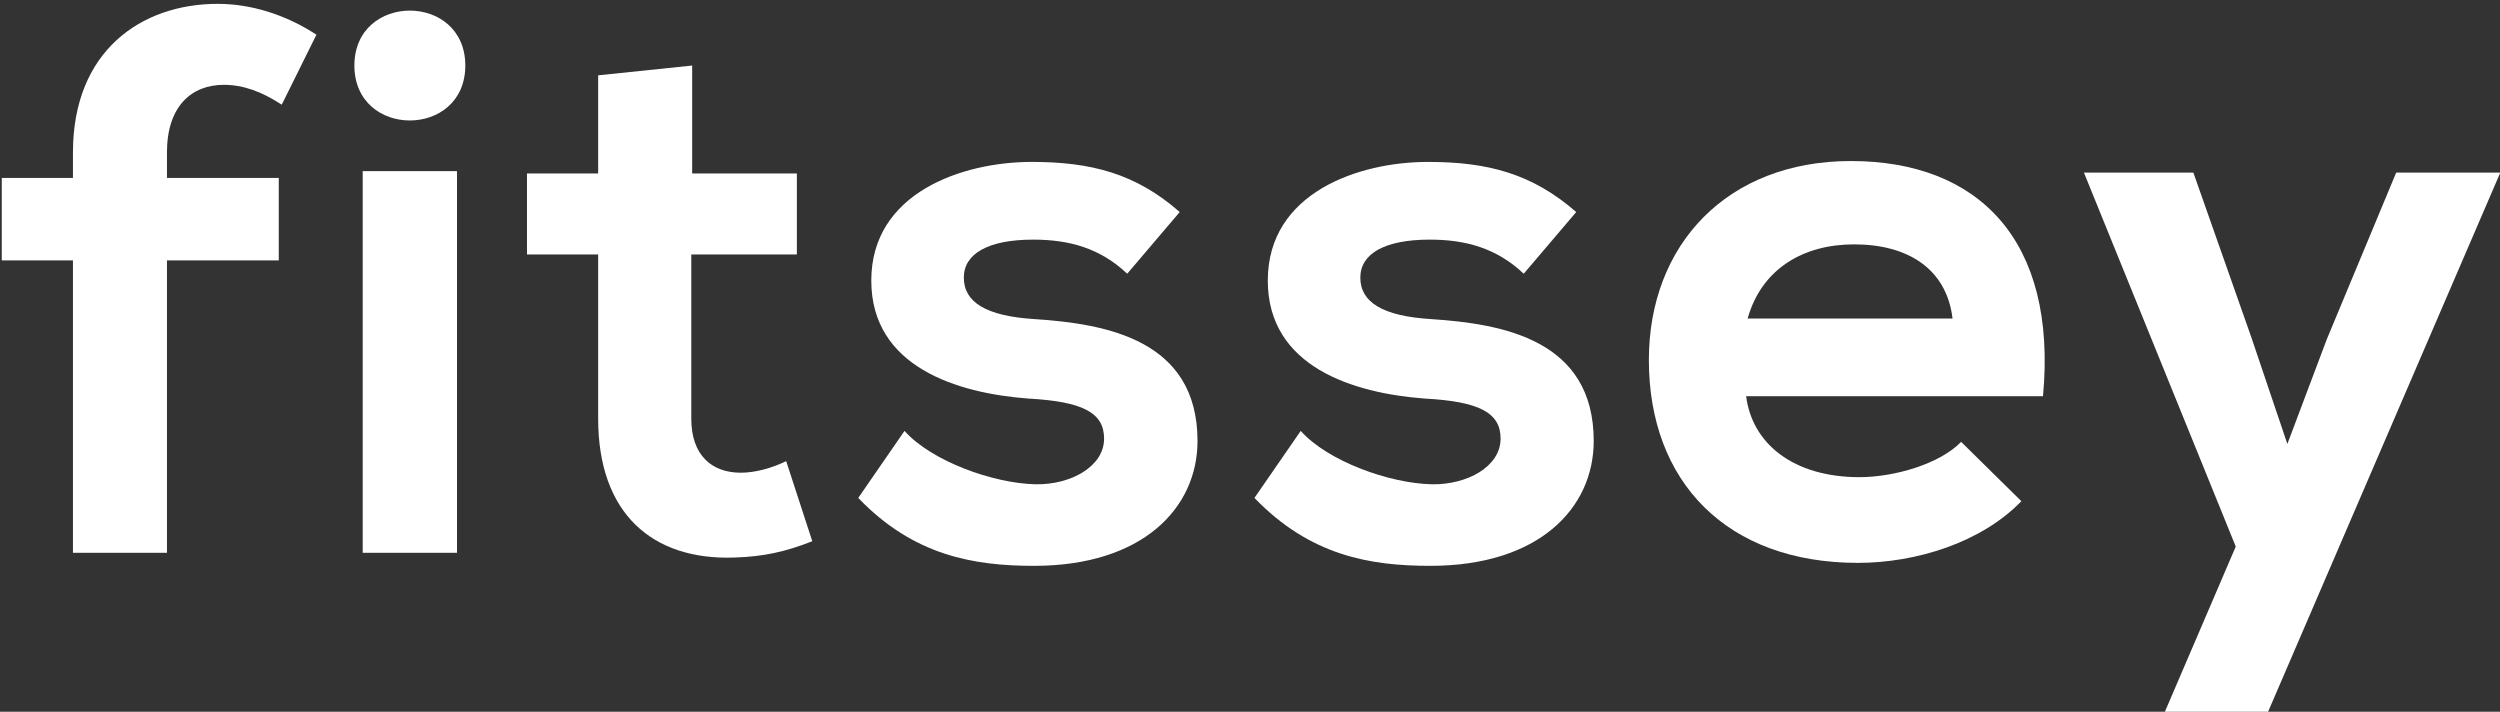
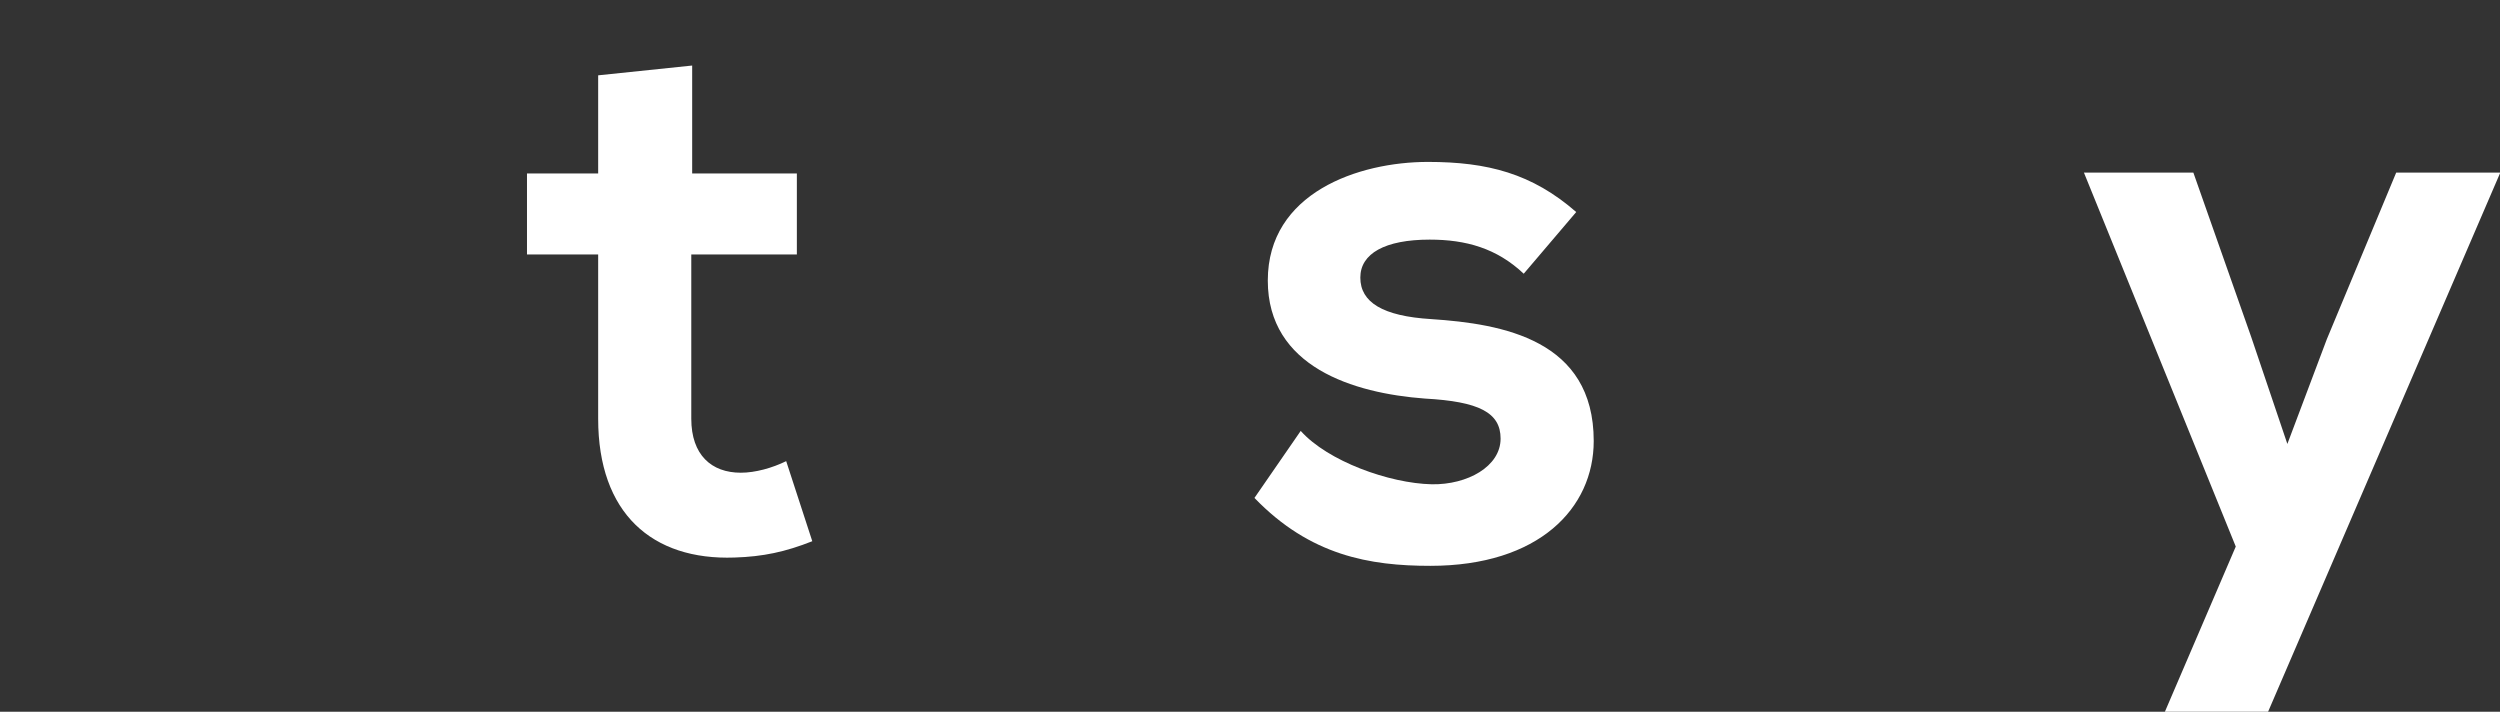
<svg xmlns="http://www.w3.org/2000/svg" version="1.2" viewBox="0 0 843 240" width="843" height="240">
  <rect x="0" y="0" width="843" height="240" fill="#333333" stroke="none" />
  <title>fitssey_logo_</title>
  <style>
		.s0 { fill: #ffffff } 
	</style>
  <g id="Layer 1">
    <g id="&lt;Group&gt;">
-       <path id="&lt;Compound Path&gt;" class="s0" d="m24.6 186.4v-98.6h-24v-27.8h24v-8.6c0-34.3 23.1-50.1 48.8-50.1 11.2 0 22.9 3.6 33.3 10.4l-11.7 23.6c-6.7-4.4-13-6.7-19.5-6.7-10.9 0-19.2 7.2-19.2 22.8v8.6h37.7v27.8h-37.7v98.6z" />
-       <path id="&lt;Compound Path&gt;" fill-rule="evenodd" class="s0" d="m119.5 22.1c0 24.7 37.4 24.7 37.4 0 0-24.7-37.4-24.7-37.4 0zm2.8 35.6v128.7h31.8v-128.7z" />
      <path id="&lt;Compound Path&gt;" class="s0" d="m233.4 22.1v36.4h35.3v27.3h-35.6v55.4c0 12.2 6.8 18.2 16.7 18.2 4.9 0 10.6-1.6 15.3-3.9l8.8 27c-9.1 3.6-16.6 5.2-26.2 5.5-27.8 1-46-14.9-46-46.8v-55.4h-24v-27.3h24v-33.1z" />
-       <path id="&lt;Compound Path&gt;" class="s0" d="m380.1 92.3c-9.1-8.6-19.5-11.5-31.7-11.5-15.1 0-23.4 4.7-23.4 12.8 0 8.3 7.5 13 23.9 14 24.2 1.6 54.9 7 54.9 41.1 0 22.6-18.5 42.1-55.1 42.1-20.3 0-40.6-3.4-59.3-22.9l15.6-22.6c9.1 10.2 29.9 17.7 44.2 18 11.9 0.2 23.1-6 23.1-15.4 0-8.8-7.3-12.5-25.5-13.5-24.1-1.8-53-10.7-53-39.8 0-29.6 30.7-40 54.1-40 20 0 35.1 3.9 49.9 16.9z" />
      <path id="&lt;Compound Path&gt;" class="s0" d="m513.8 92.3c-9.1-8.6-19.5-11.5-31.7-11.5-15.1 0-23.4 4.7-23.4 12.8 0 8.3 7.5 13 23.9 14 24.2 1.6 54.8 7 54.8 41.1 0 22.6-18.4 42.1-55.1 42.1-20.3 0-40.5-3.4-59.3-22.9l15.6-22.6c9.1 10.2 29.9 17.7 44.2 18 12 0.2 23.2-6 23.2-15.4 0-8.8-7.3-12.5-25.5-13.5-24.2-1.8-53-10.7-53-39.8 0-29.6 30.6-40 54-40 20.1 0 35.1 3.9 50 16.9z" />
-       <path id="&lt;Compound Path&gt;" fill-rule="evenodd" class="s0" d="m588.8 133.6c2 15.9 15.8 27.3 38.2 27.3 11.7 0 27-4.4 34.3-11.9l20.3 20c-13.5 14-35.6 20.8-55.1 20.8-44.2 0-70.5-27.3-70.5-68.4 0-39 26.5-67.1 68.1-67.1 42.9 0 69.7 26.5 64.8 79.3zm69.6-26.2c-2-16.7-15-25-33.2-25-17.2 0-31.2 8.3-35.9 25z" />
      <path id="&lt;Compound Path&gt;" class="s0" d="m843.1 58.2l-78.3 181.8h-34.8l23.9-55.7-51.2-126.1h36.9l19.5 55.4 12.2 36.1 13.3-35.3 23.4-56.2z" />
    </g>
  </g>
</svg>